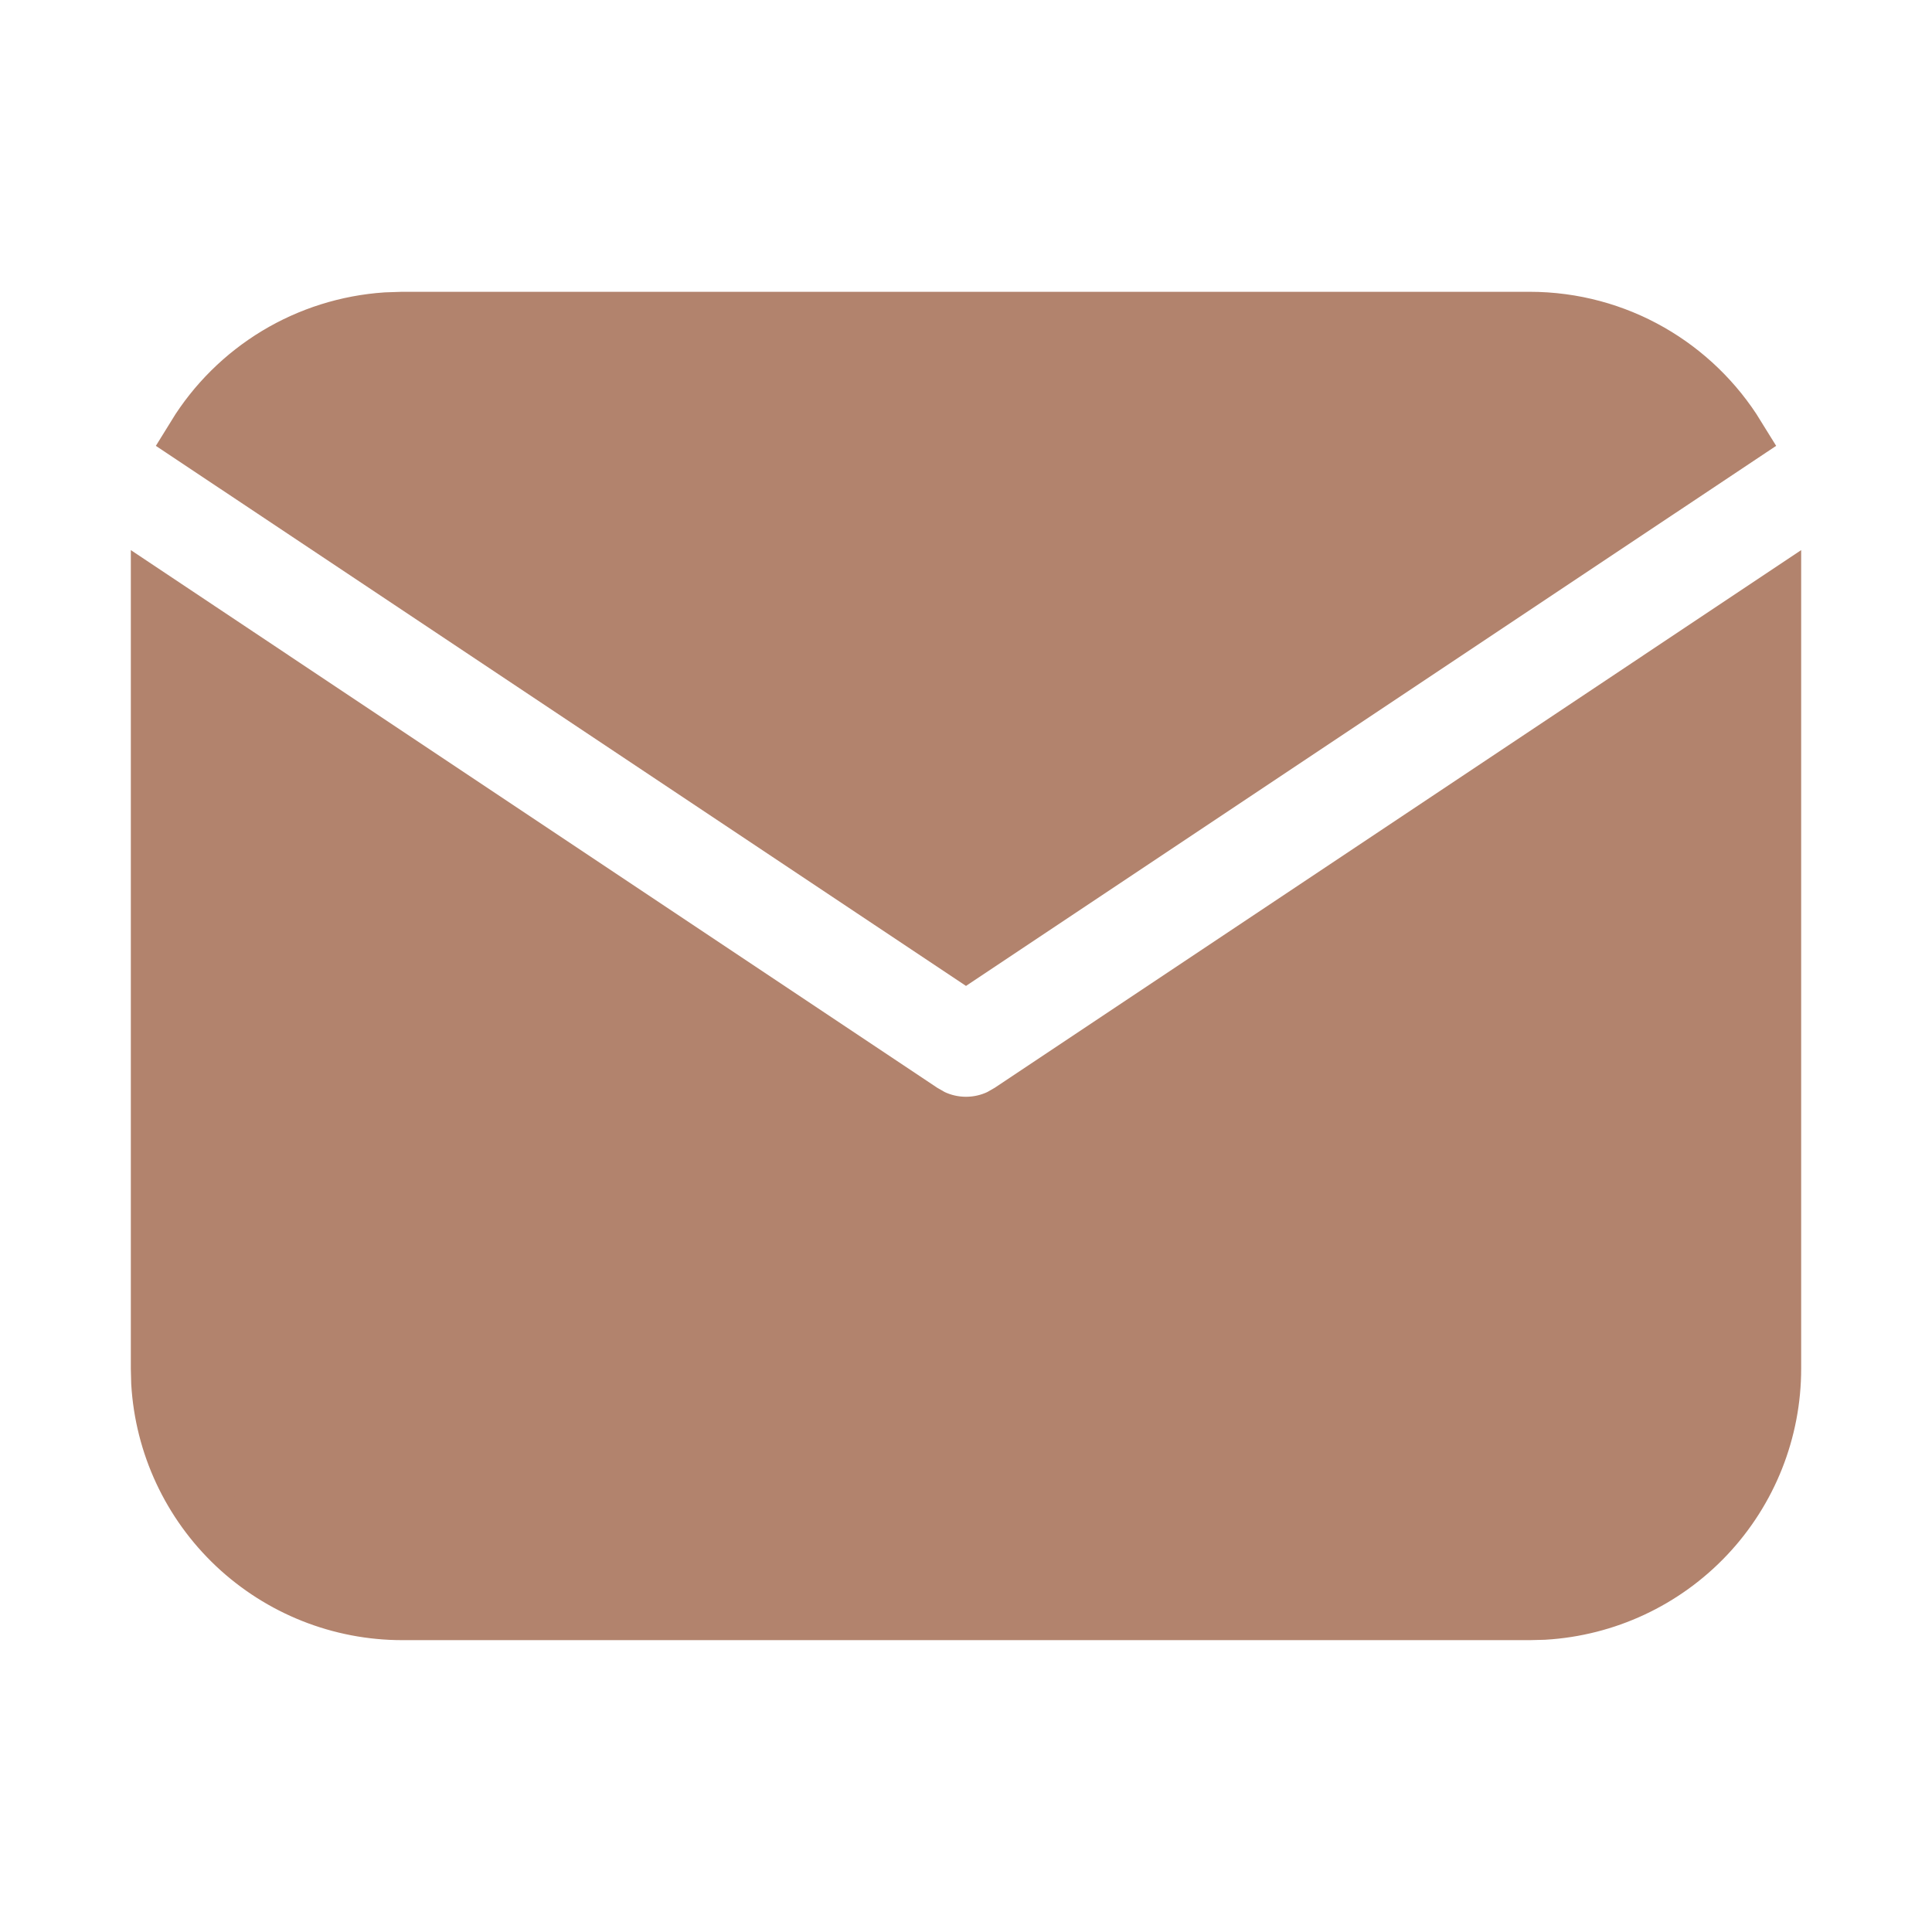
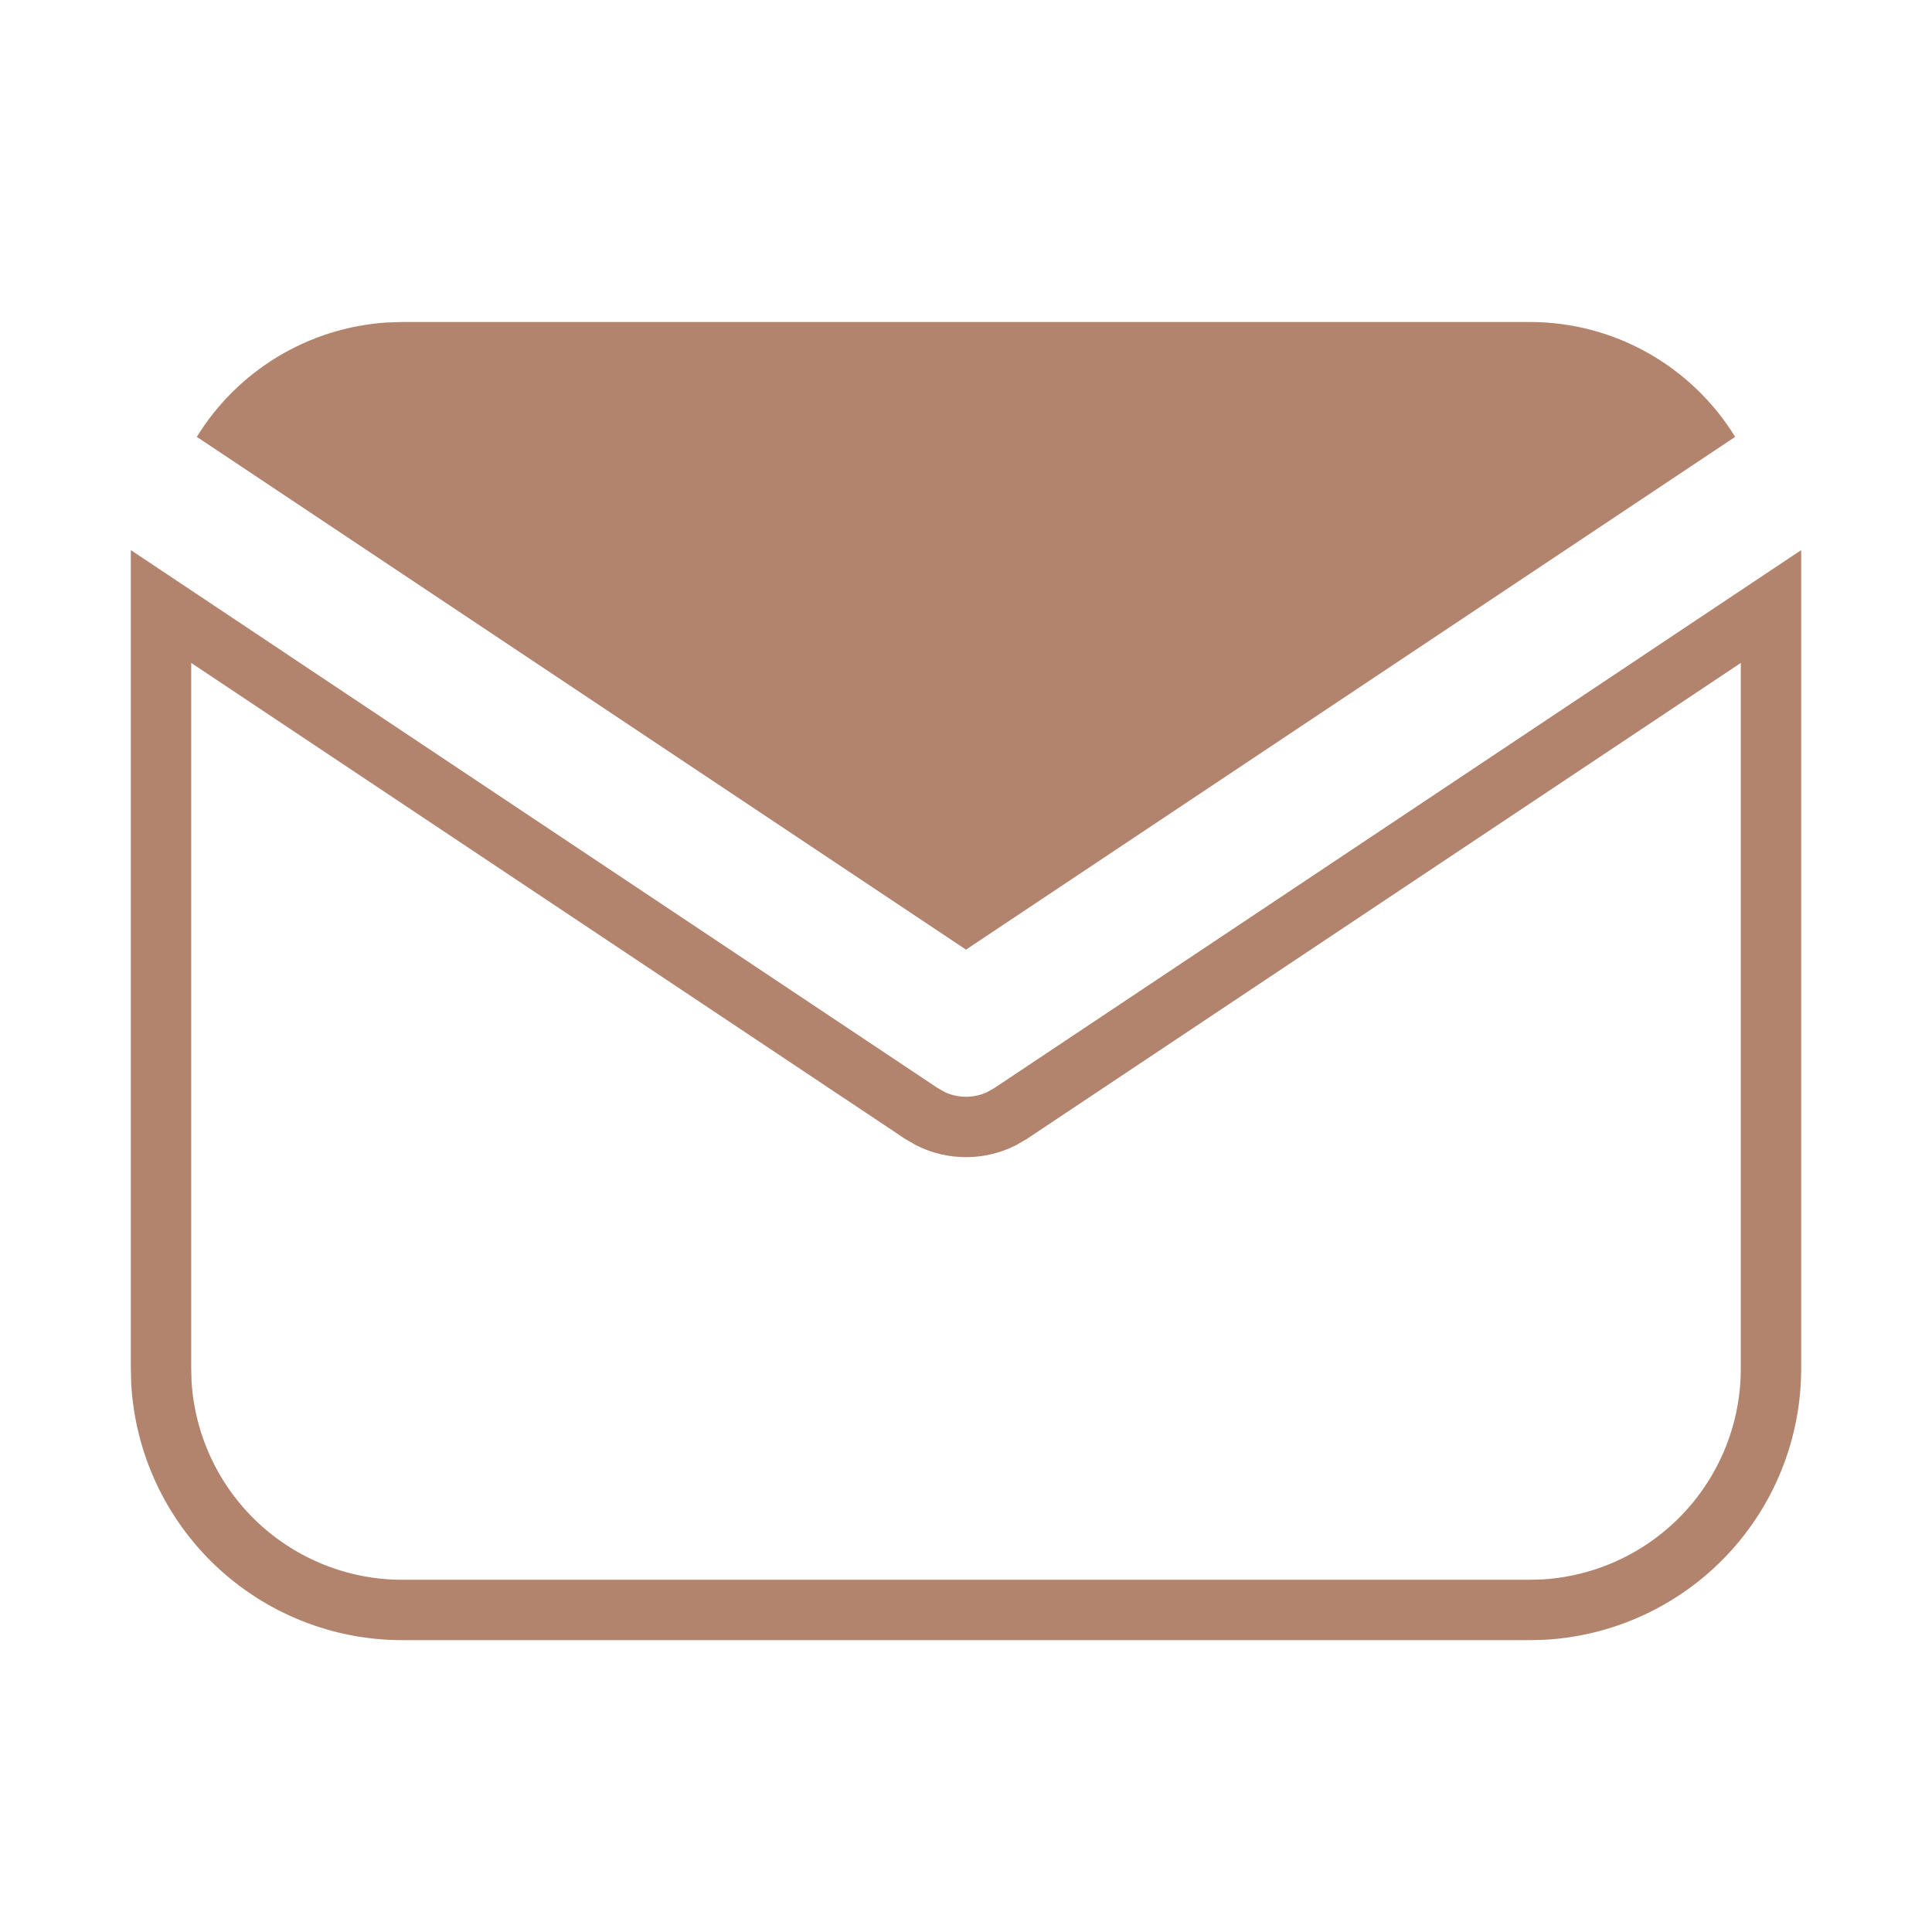
<svg xmlns="http://www.w3.org/2000/svg" width="32" height="32" viewBox="0 0 32 32" fill="none">
-   <path d="M29.333 10.046V22.666C29.334 23.687 28.944 24.669 28.244 25.411C27.544 26.153 26.587 26.6 25.568 26.66L25.333 26.666H6.667C5.646 26.667 4.665 26.277 3.922 25.577C3.18 24.877 2.733 23.92 2.673 22.901L2.667 22.666V10.046L15.26 18.442L15.415 18.531C15.597 18.62 15.797 18.666 16 18.666C16.203 18.666 16.403 18.62 16.585 18.531L16.74 18.442L29.333 10.046Z" fill="#B2836D" />
  <path d="M25.333 5.333C26.773 5.333 28.036 6.093 28.74 7.236L16 15.729L3.26 7.236C3.594 6.693 4.054 6.238 4.6 5.908C5.146 5.579 5.762 5.385 6.399 5.342L6.667 5.333H25.333Z" fill="#B2836D" />
  <path d="M29.333 10.046V22.666C29.334 23.687 28.944 24.669 28.244 25.411C27.544 26.153 26.587 26.6 25.568 26.66L25.333 26.666H6.667C5.646 26.667 4.665 26.277 3.922 25.577C3.18 24.877 2.733 23.92 2.673 22.901L2.667 22.666V10.046L15.26 18.442L15.415 18.531C15.597 18.62 15.797 18.666 16 18.666C16.203 18.666 16.403 18.62 16.585 18.531L16.74 18.442L29.333 10.046Z" stroke="#B2836D" />
-   <path d="M25.333 5.333C26.773 5.333 28.036 6.093 28.74 7.236L16 15.729L3.26 7.236C3.594 6.693 4.054 6.238 4.6 5.908C5.146 5.579 5.762 5.385 6.399 5.342L6.667 5.333H25.333Z" stroke="#B2836D" />
</svg>